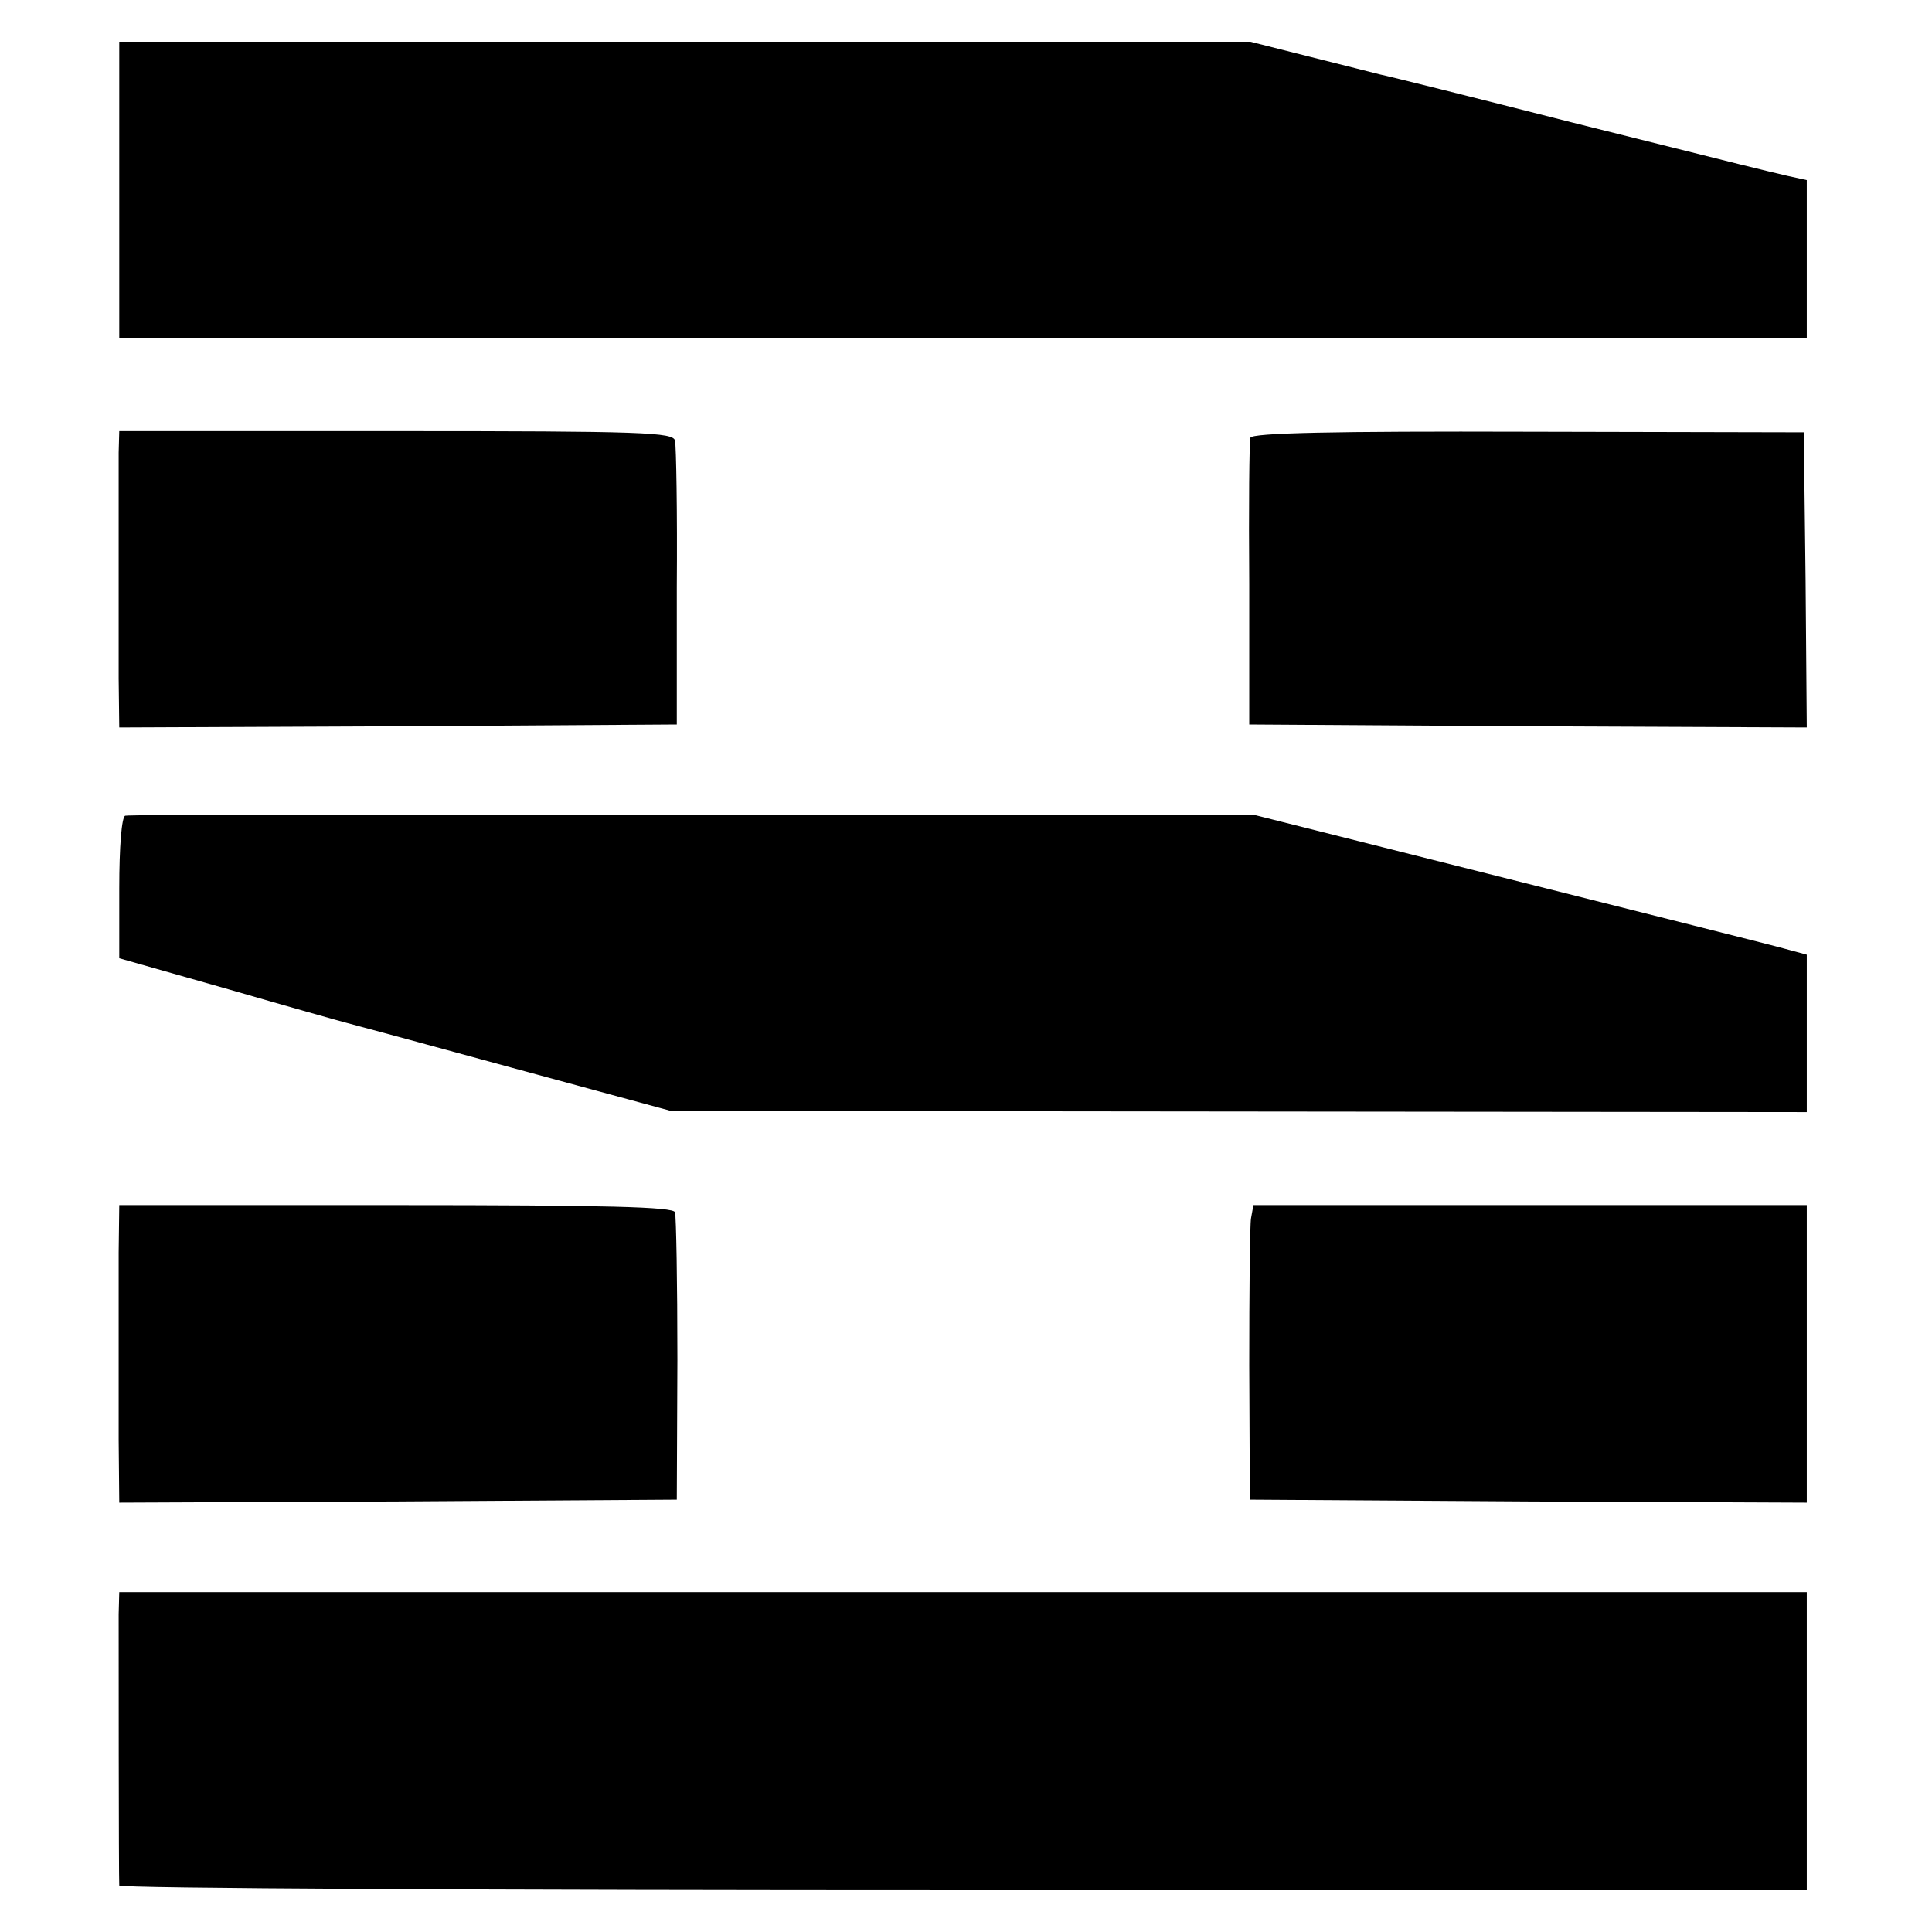
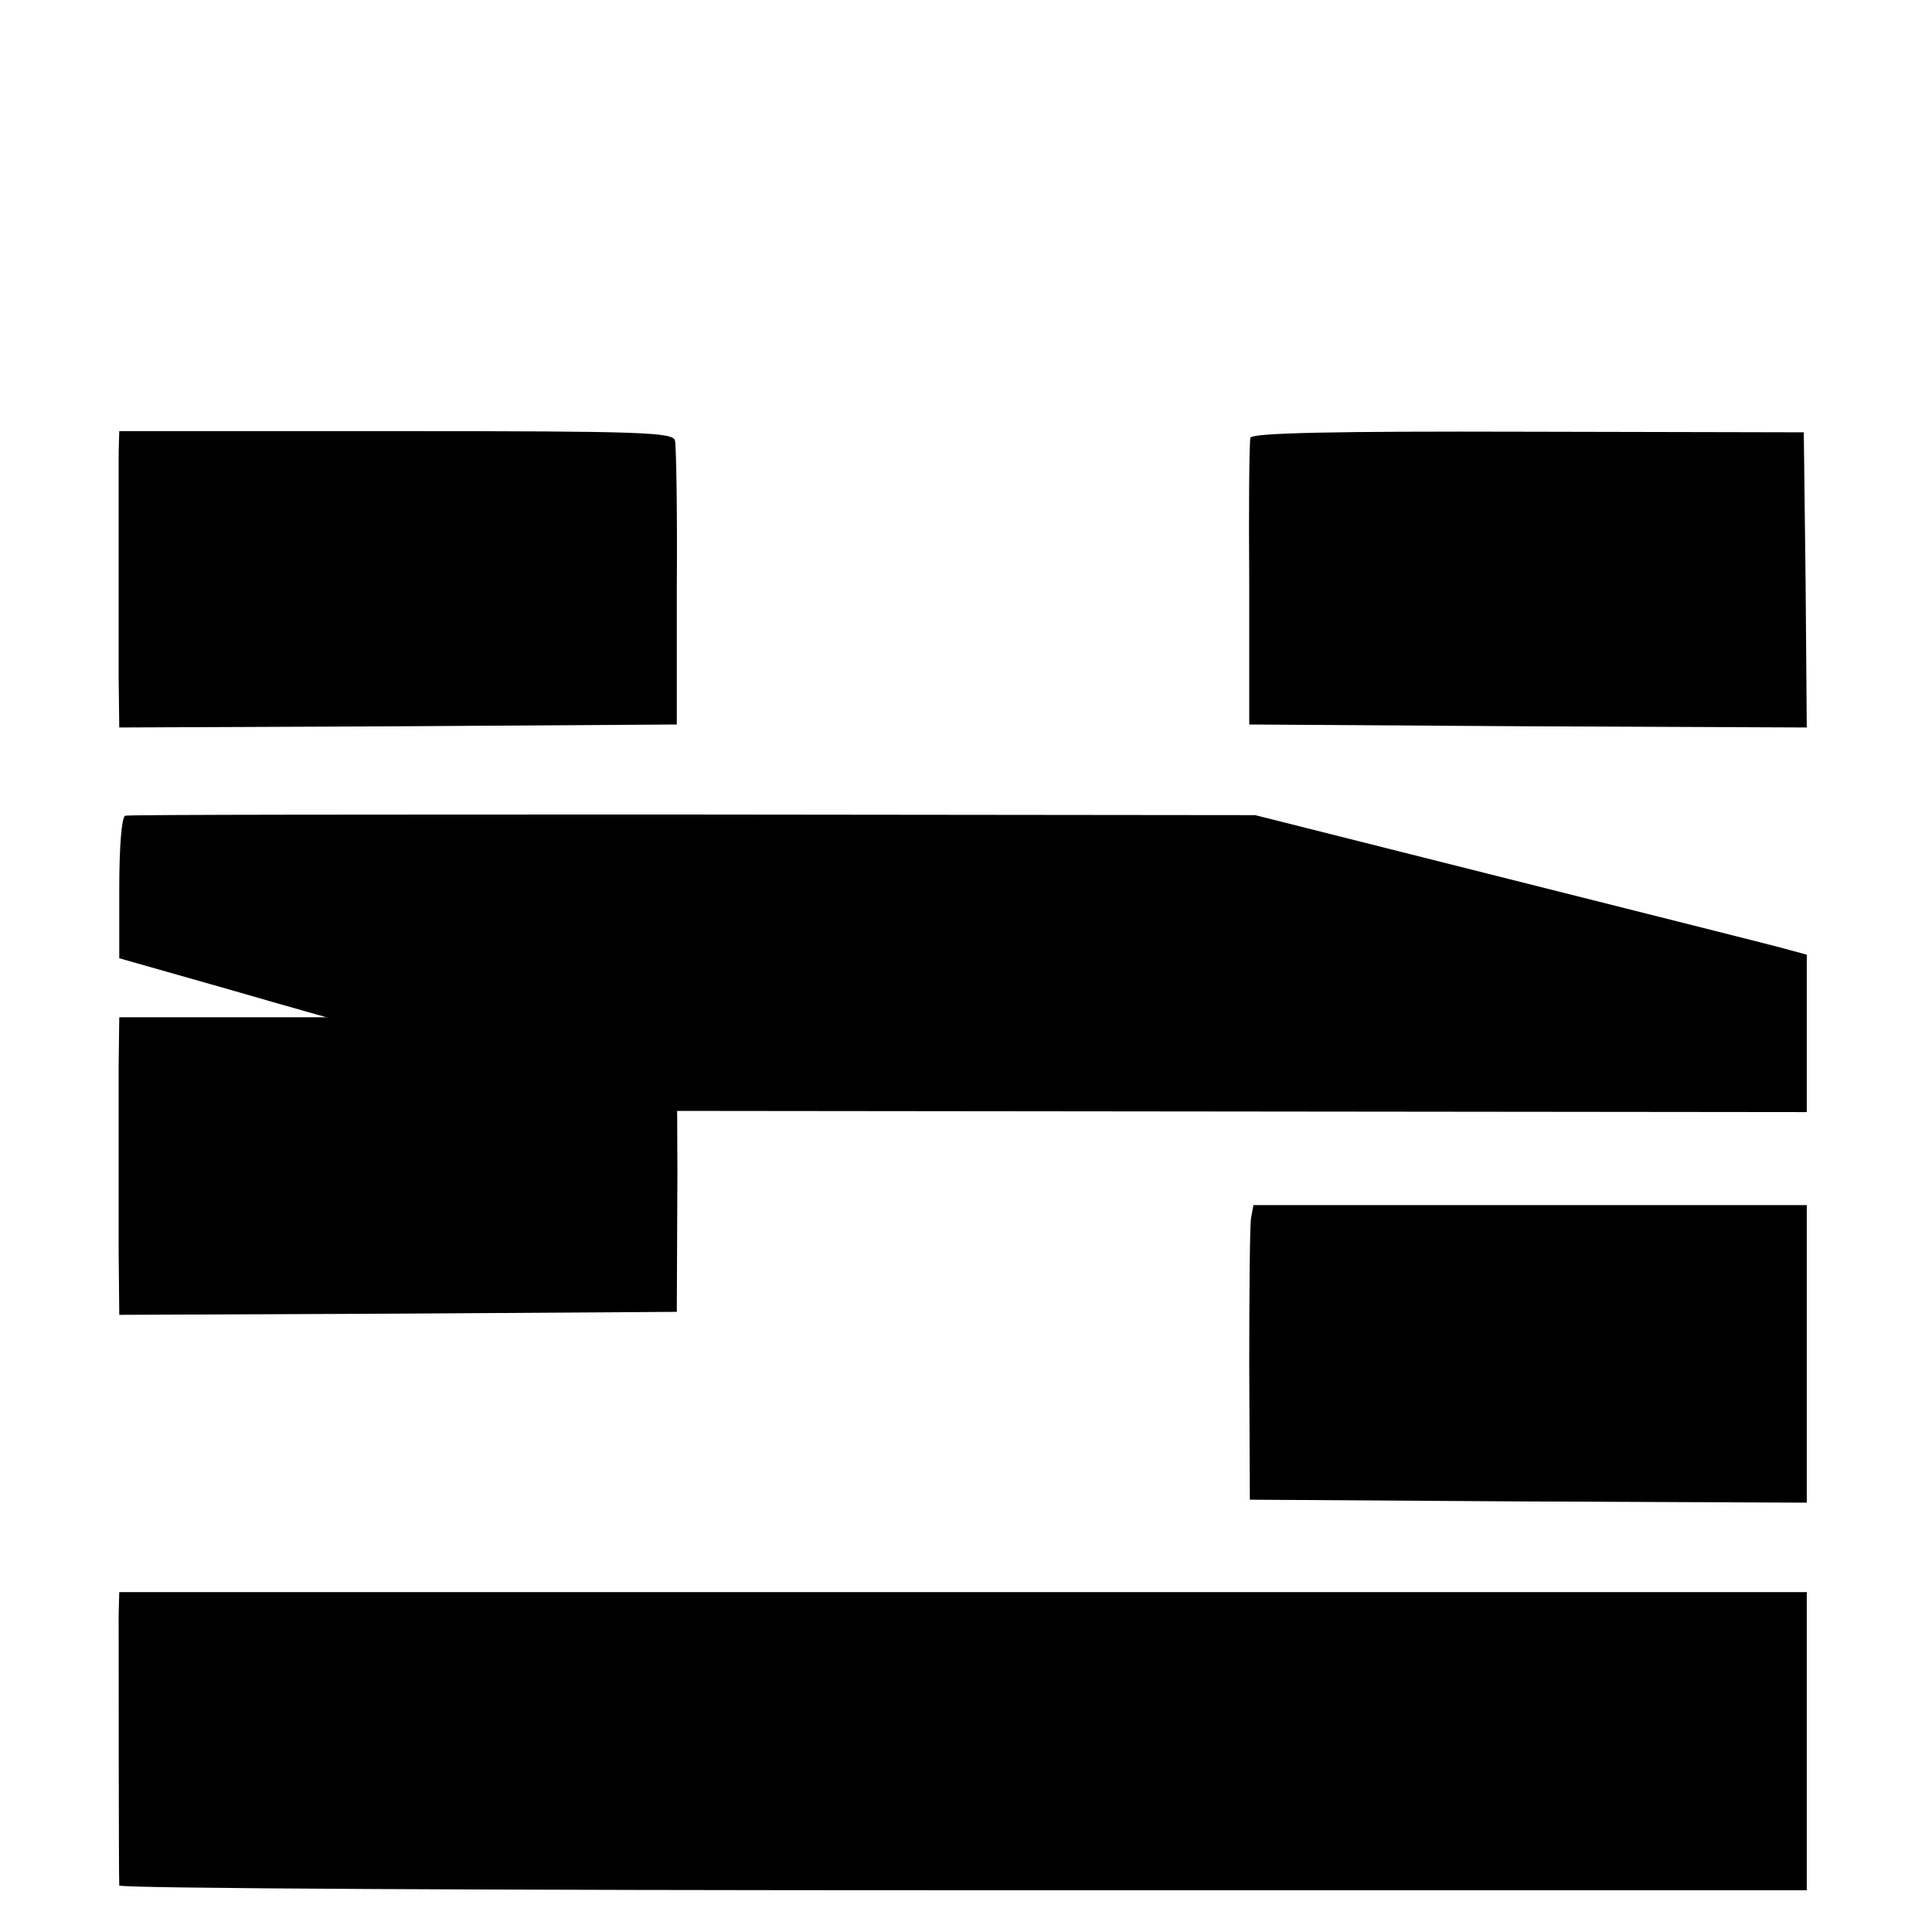
<svg xmlns="http://www.w3.org/2000/svg" version="1.0" width="324pt" height="324pt" viewBox="0 0 324 324" preserveAspectRatio="xMidYMid meet">
  <g transform="translate(0,324) scale(0.1,-0.1)" fill="#000000" stroke="none">
-     <path d="M200 2922 l0 -249 1415 0 1415 0 0 132 0 133 -32 7 c-51 12 -47 11 -363 90 -165 42 -309 78 -320 80 -11 3 -64 16 -119 30 l-99 25 -948 0 -949 0 0 -248z" />
    <path d="M199 2481 c0 -45 0 -268 0 -379 l1 -82 467 2 468 3 0 230 c1 127 -1 237 -3 246 -3 14 -52 16 -468 16 l-464 0 -1 -36z" />
    <path d="M2097 2506 c-2 -6 -3 -117 -2 -246 l0 -235 468 -3 467 -2 -2 247 -3 248 -462 1 c-326 1 -463 -2 -466 -10z" />
    <path d="M210 1872 c-6 -2 -10 -52 -10 -122 l0 -117 183 -52 c100 -29 189 -54 197 -56 8 -2 134 -36 280 -76 l265 -72 952 -1 953 -1 0 132 0 132 -37 10 c-21 6 -229 58 -463 117 l-425 107 -943 1 c-518 0 -947 0 -952 -2z" />
-     <path d="M199 1140 c0 -44 0 -109 0 -145 0 -36 0 -112 0 -170 l1 -105 468 2 467 3 1 235 c0 129 -2 240 -4 247 -3 9 -114 12 -468 12 l-464 0 -1 -79z" />
+     <path d="M199 1140 l1 -105 468 2 467 3 1 235 c0 129 -2 240 -4 247 -3 9 -114 12 -468 12 l-464 0 -1 -79z" />
    <path d="M2098 1197 c-2 -12 -3 -123 -3 -247 l1 -225 467 -3 467 -2 0 249 0 250 -464 0 -464 0 -4 -22z" />
    <path d="M199 533 c0 -40 0 -443 1 -455 0 -5 637 -8 1415 -8 l1415 0 0 250 0 250 -1415 0 -1415 0 -1 -37z" />
  </g>
</svg>